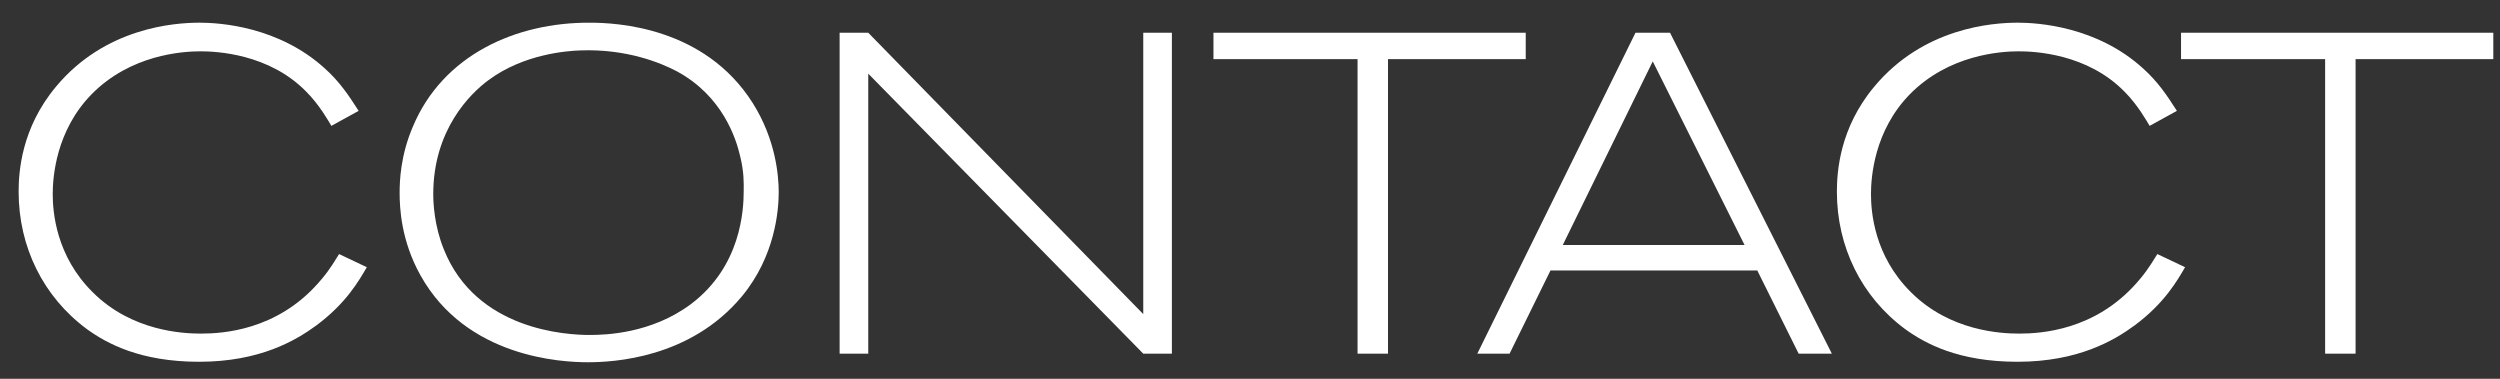
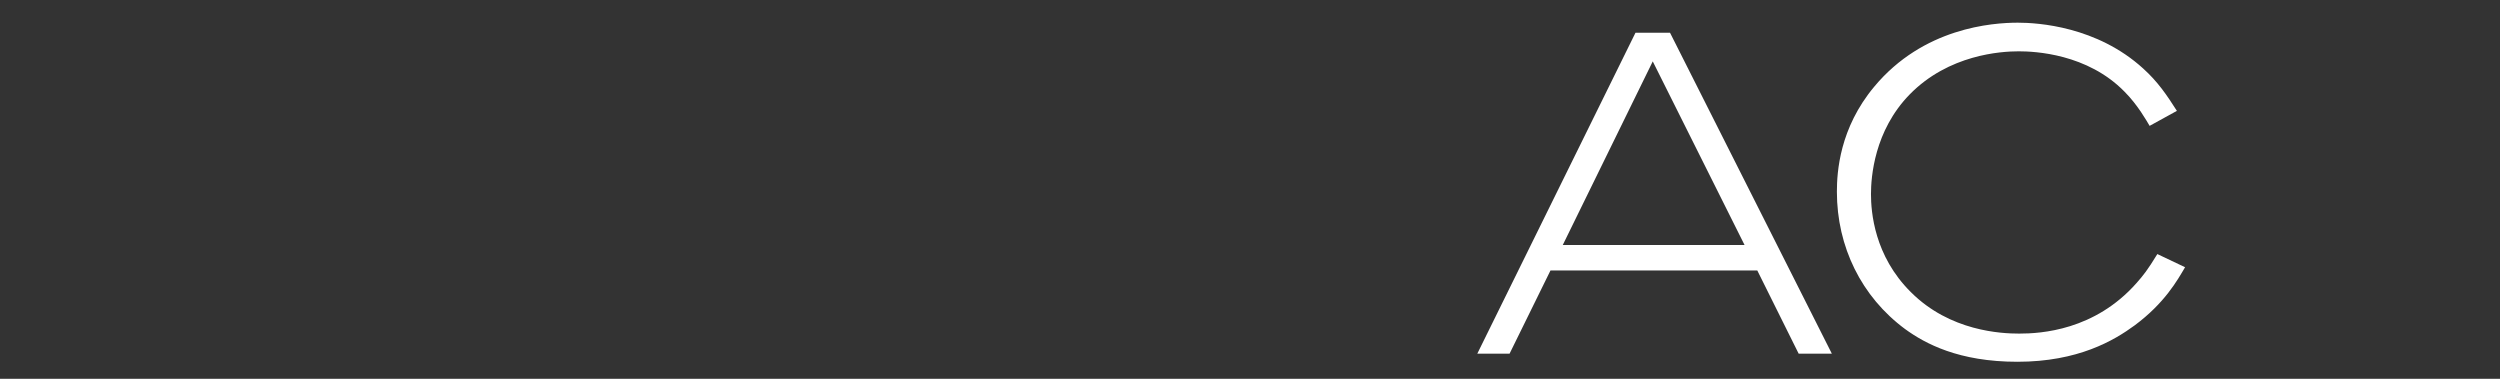
<svg xmlns="http://www.w3.org/2000/svg" fill="none" height="15" viewBox="0 0 99 15" width="99">
  <rect x="0" y="0" width="99" height="15" fill="#333333" stroke="none" />
  <g fill="#fff">
-     <path d="m98.735 2.341h-5.454v11.664h-1.206v-11.664h-5.706v-1.044h12.366z" />
    <path d="m86.529 10.582c-.306.522-.81 1.422-1.998 2.304-.81.594-2.232 1.44-4.644 1.44-2.322 0-3.654-.72-4.446-1.296-1.728-1.278-2.7-3.258-2.7-5.436 0-.792.108-2.52 1.476-4.158 1.944-2.34 4.68-2.538 5.688-2.538.792 0 3.132.144 4.968 1.818.576.522.918 1.026 1.332 1.674l-1.08.594c-.108-.18-.468-.828-.99-1.35-1.476-1.512-3.564-1.602-4.194-1.602-.702 0-2.772.126-4.32 1.71-1.404 1.44-1.53 3.276-1.53 3.942 0 .702.126 2.448 1.584 3.888 1.548 1.548 3.582 1.638 4.284 1.638.864 0 2.988-.126 4.644-1.998.27-.306.432-.504.828-1.152z" />
    <path d="m72.541 14.005h-1.314l-1.638-3.294h-8.19l-1.62 3.294h-1.278l6.264-12.708h1.368zm-3.456-4.302-3.636-7.272-3.564 7.272z" />
-     <path d="m60.419 2.341h-5.454v11.664h-1.206v-11.664h-5.706v-1.044h12.366z" />
-     <path d="m46.407 14.005h-1.134l-10.89-11.088v11.088h-1.134v-12.708h1.134l10.89 11.142v-11.142h1.134z" />
-     <path d="m30.837 7.613c0 .72-.144 2.538-1.458 4.122-2.052 2.466-5.112 2.61-6.102 2.61-1.026 0-4.806-.18-6.624-3.438-.774-1.386-.828-2.682-.828-3.276 0-.468.036-1.476.522-2.61 1.188-2.844 4.086-4.14 7.02-4.122 1.044 0 4.536.162 6.444 3.186.918 1.458 1.026 2.898 1.026 3.528zm-1.386-.072c0-.288.018-.72-.144-1.368-.162-.702-.702-2.376-2.502-3.348-.612-.324-1.98-.9-3.834-.828-.522.018-2.232.144-3.618 1.17-.738.54-2.196 1.98-2.196 4.518 0 .342.036 1.242.414 2.178 1.278 3.222 4.878 3.402 5.778 3.402.63 0 2.448-.054 4.014-1.224 1.98-1.494 2.088-3.708 2.088-4.5z" />
-     <path d="m14.526 10.582c-.306.522-.81 1.422-1.998 2.304-.81.594-2.232 1.44-4.644 1.44-2.322 0-3.654-.72-4.446-1.296-1.728-1.278-2.7-3.258-2.7-5.436 0-.792.108-2.52 1.476-4.158 1.944-2.34 4.68-2.538 5.688-2.538.792 0 3.132.144 4.968 1.818.576.522.918 1.026 1.332 1.674l-1.08.594c-.108-.18-.468-.828-.99-1.35-1.476-1.512-3.564-1.602-4.194-1.602-.702 0-2.772.126-4.32 1.71-1.404 1.44-1.53 3.276-1.53 3.942 0 .702.126 2.448 1.584 3.888 1.548 1.548 3.582 1.638 4.284 1.638.864 0 2.988-.126 4.644-1.998.27-.306.432-.504.828-1.152z" />
  </g>
</svg>